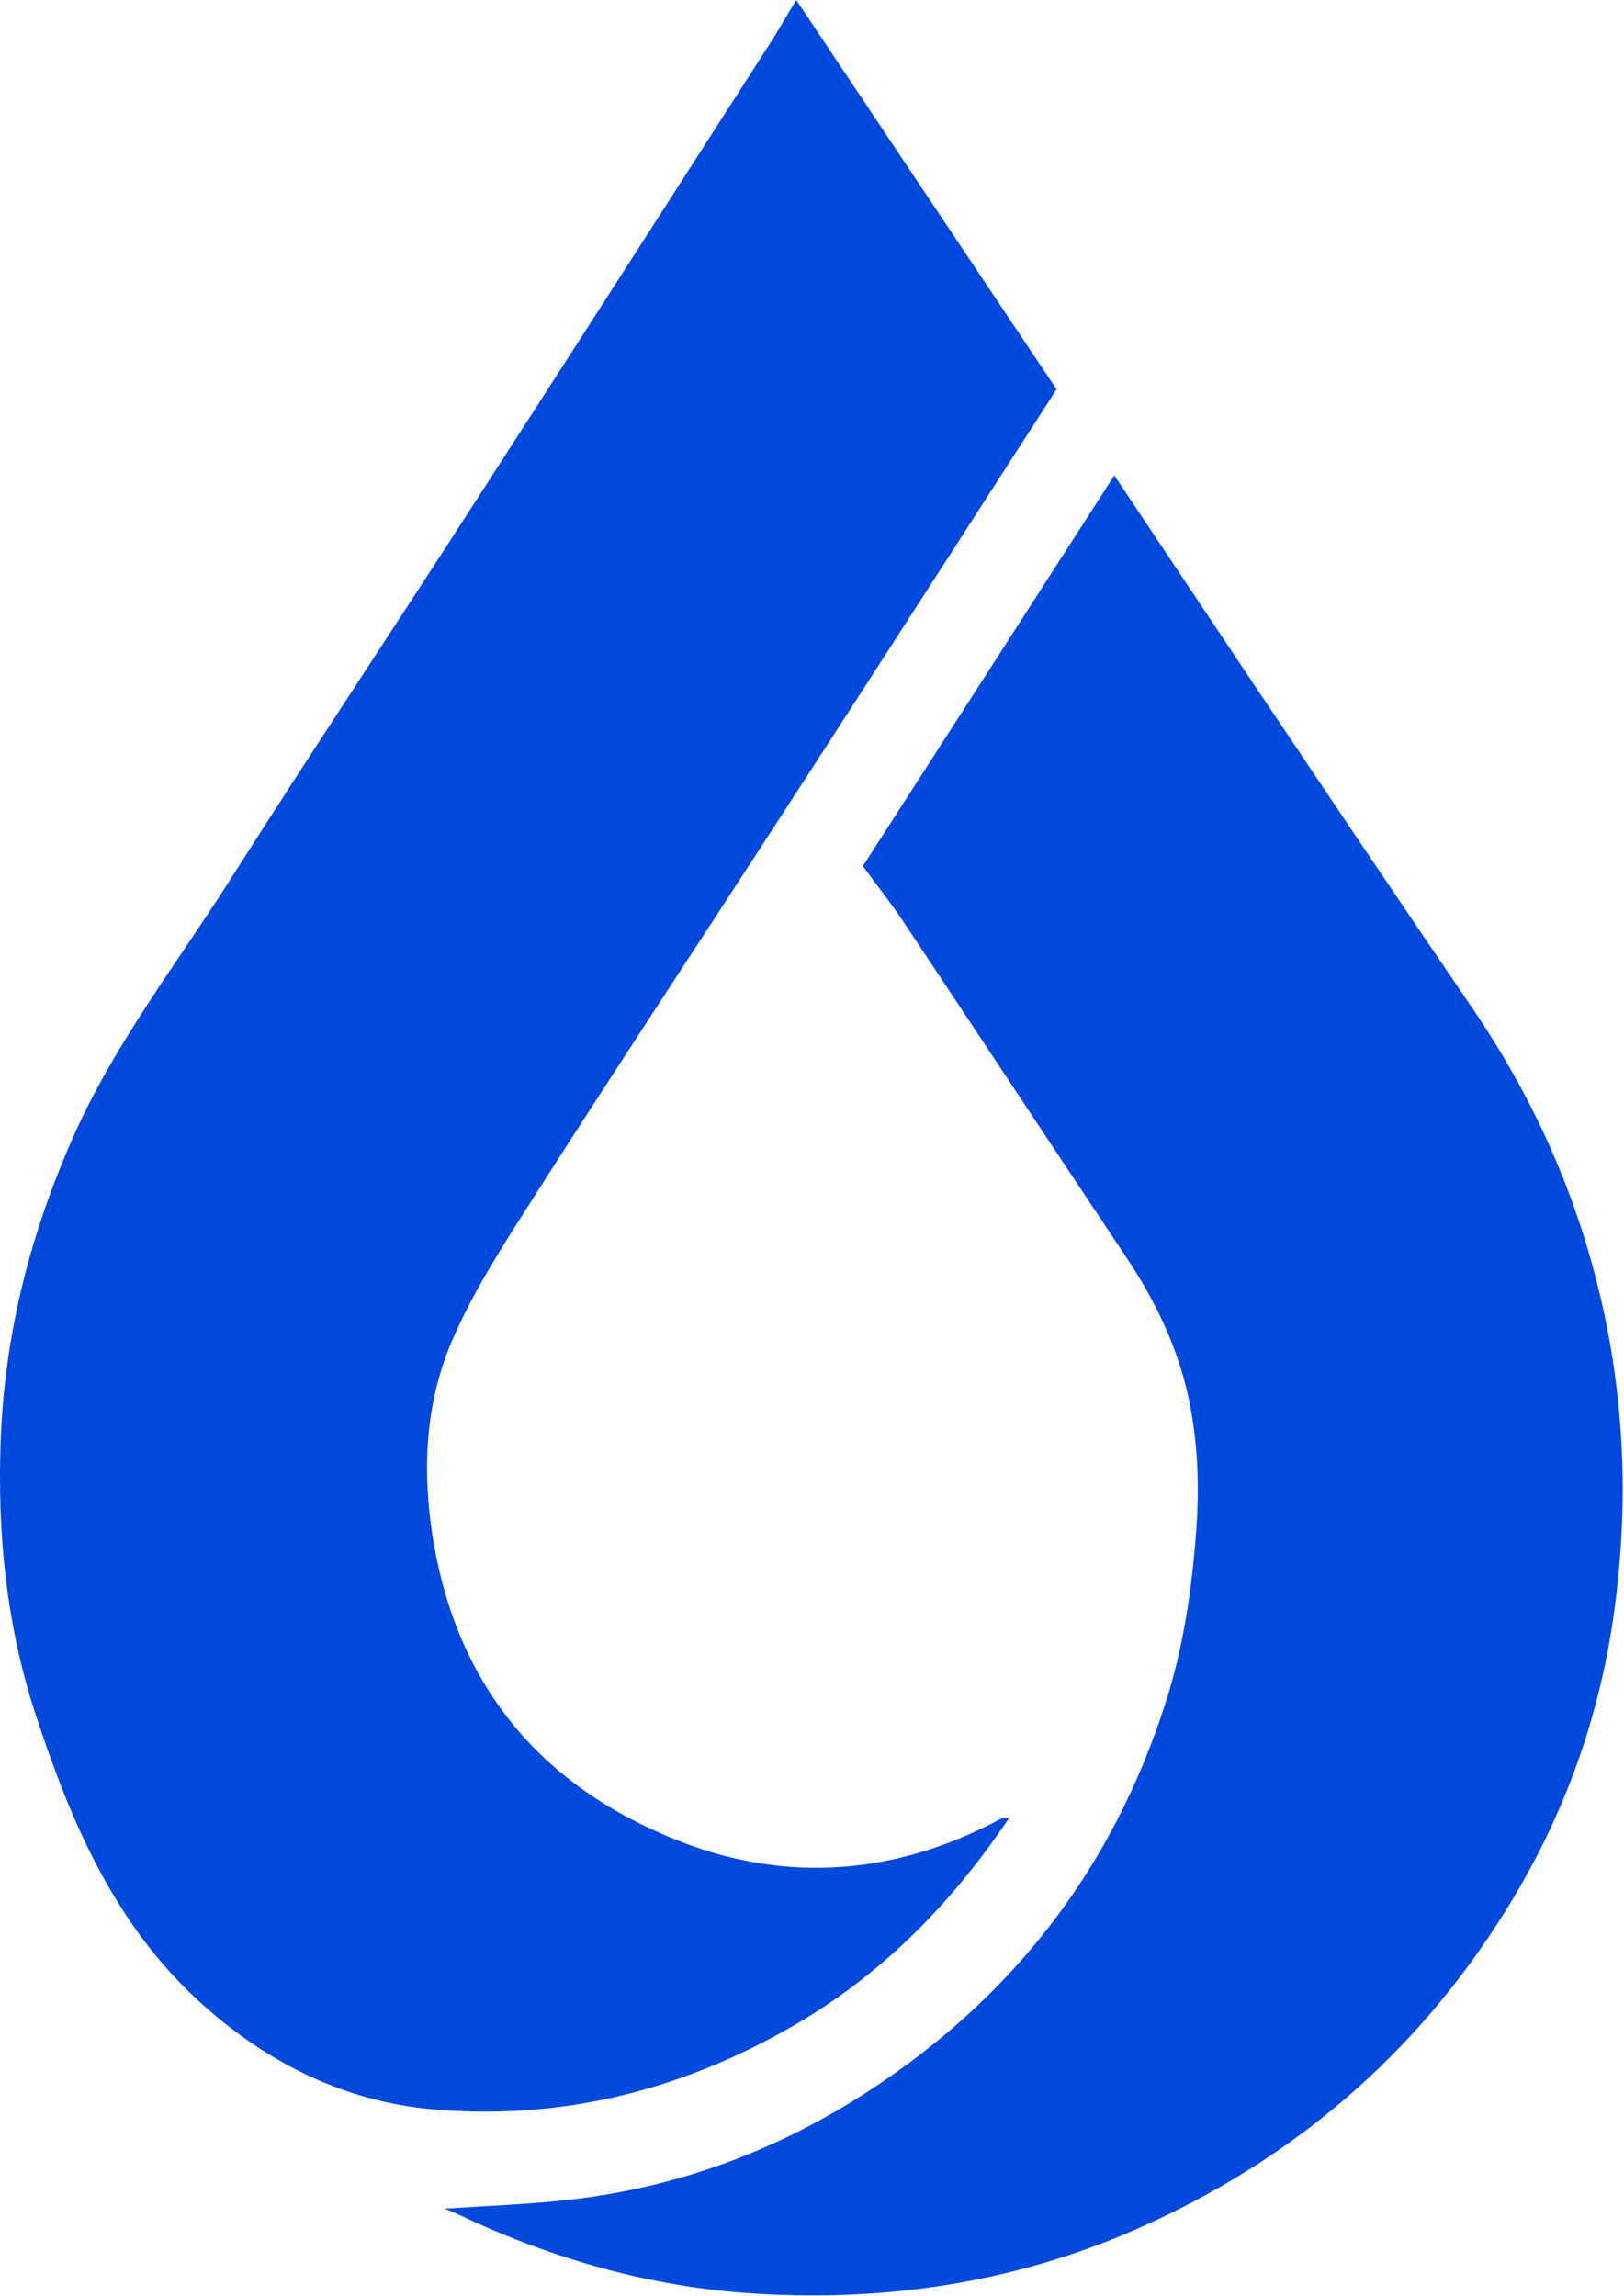
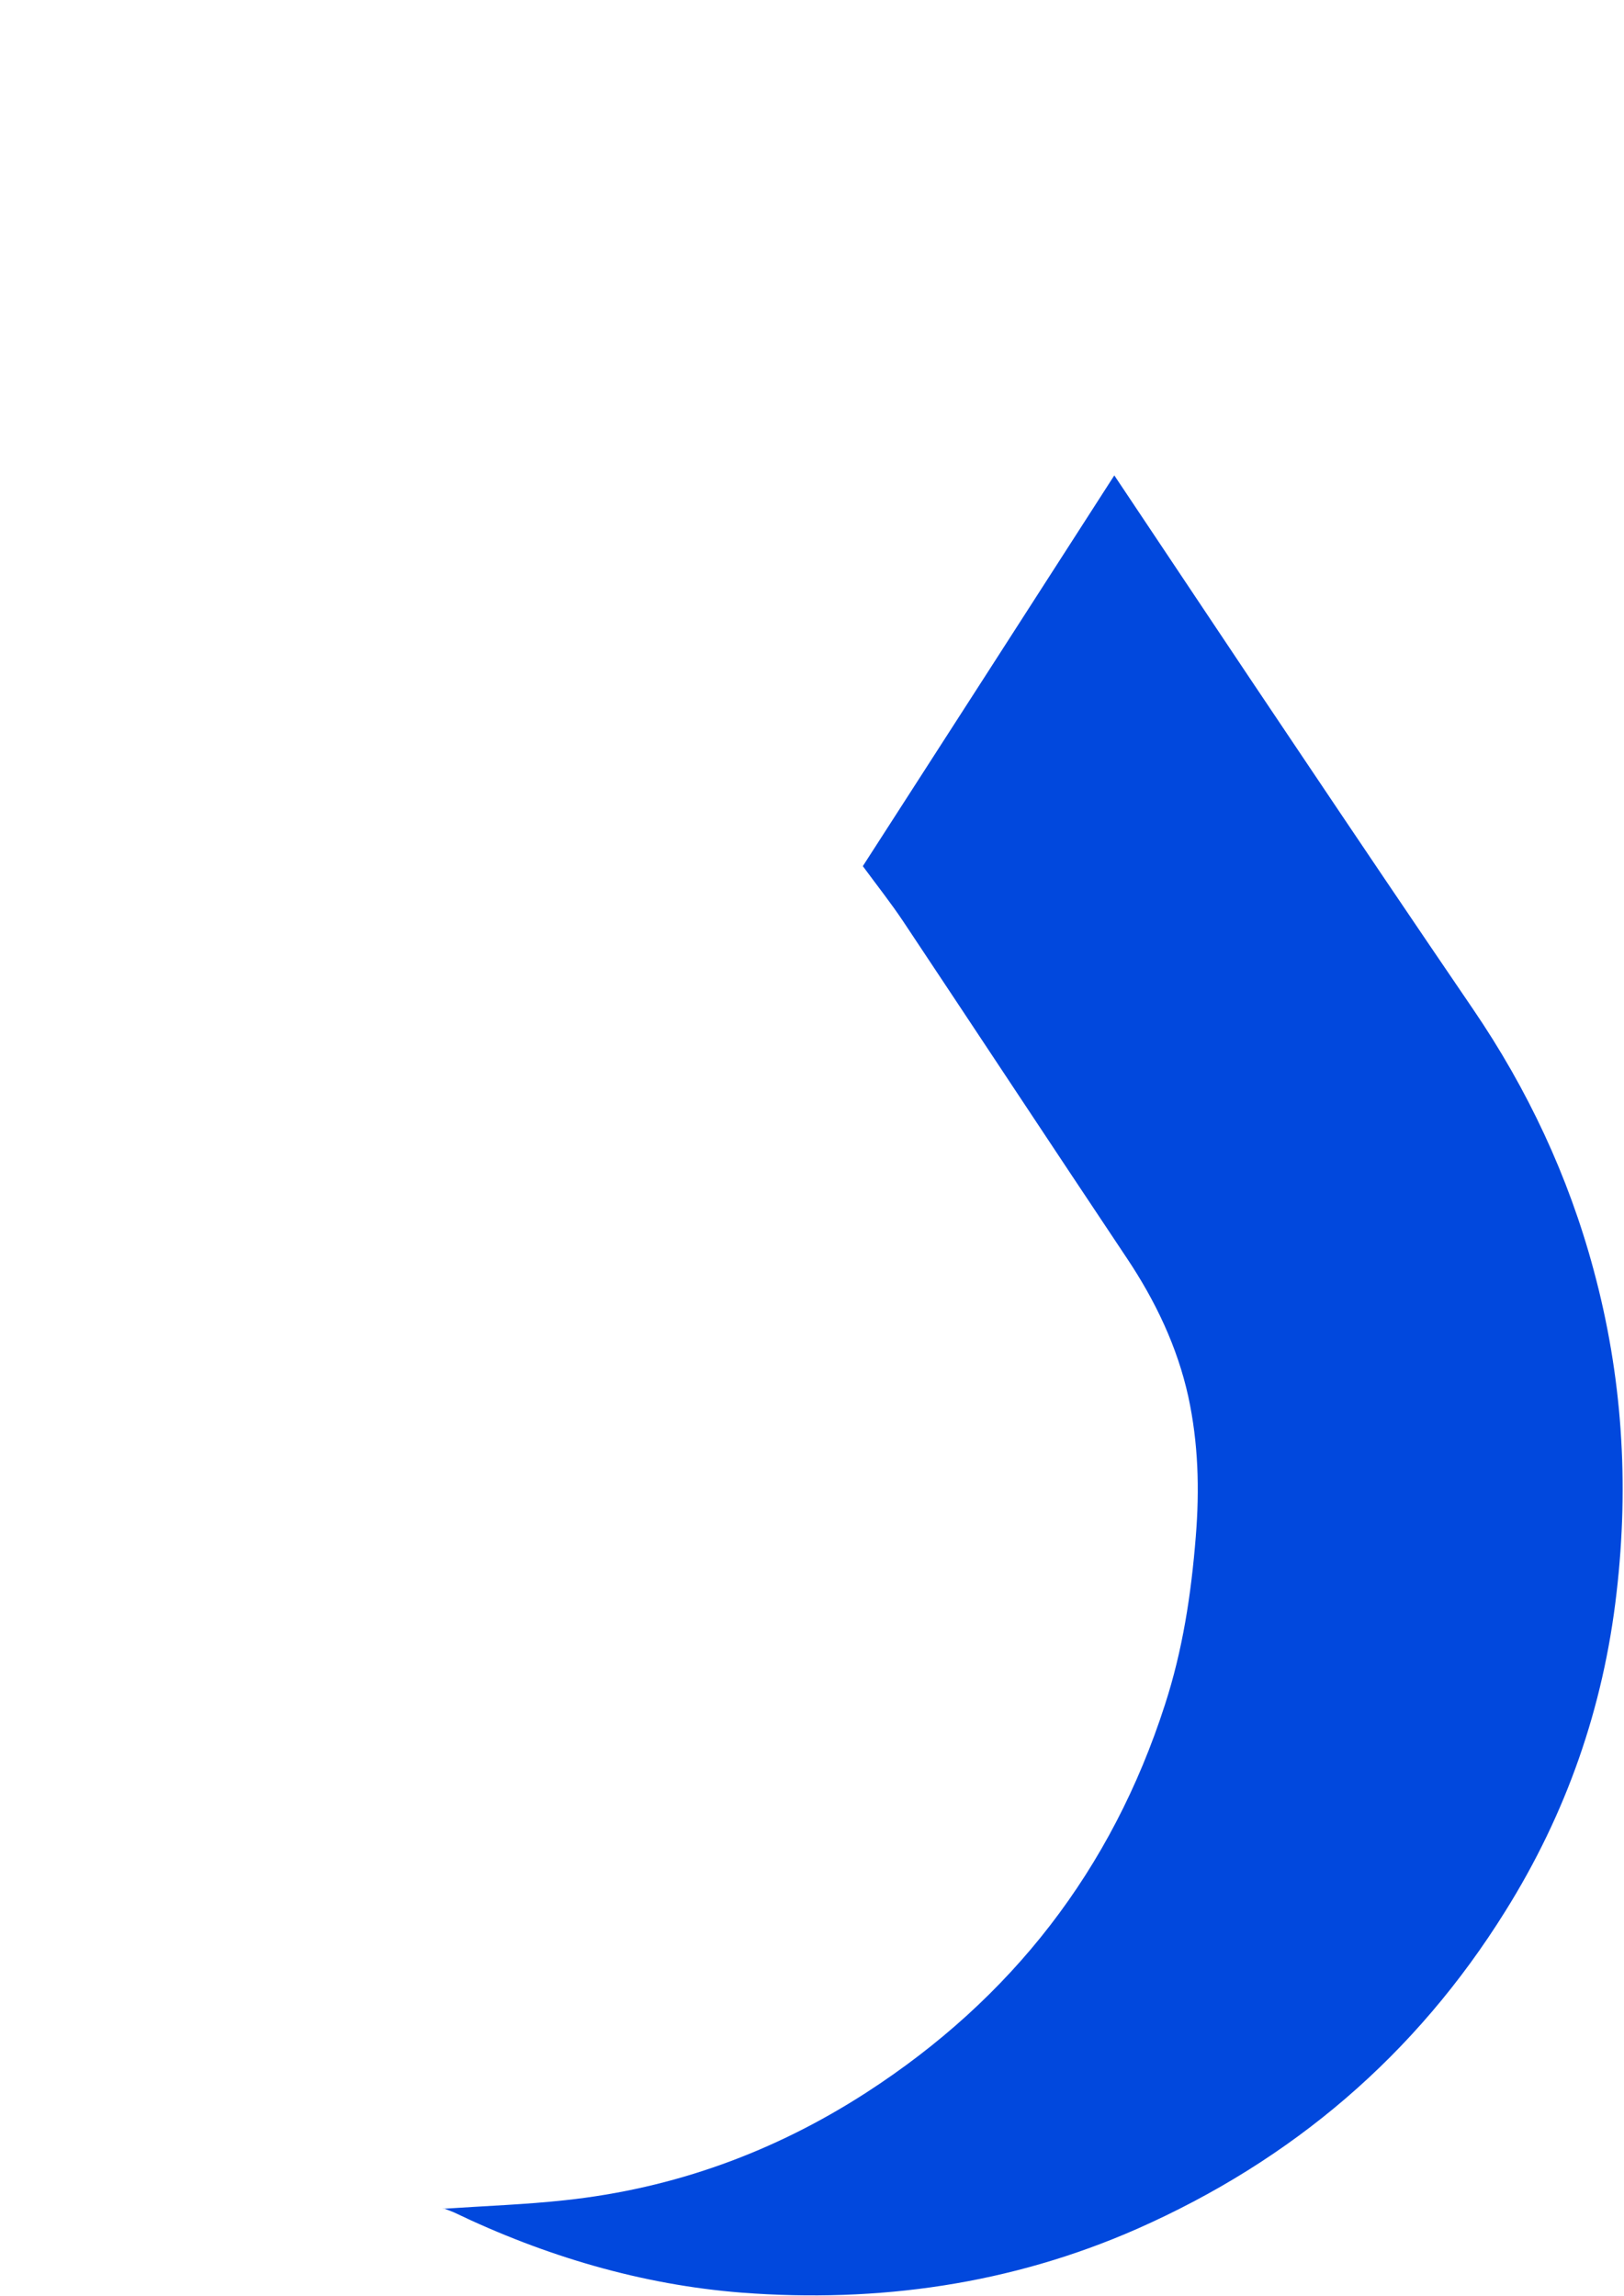
<svg xmlns="http://www.w3.org/2000/svg" id="Capa_1" width="45.85" height="64.82" viewBox="0 0 45.85 64.82">
  <defs>
    <style>.cls-1{fill:#0148dd;}</style>
  </defs>
-   <path class="cls-1" d="M28.49,51.32c-1.65,2.45-3.61,4.43-6.1,5.87-3.17,1.83-6.58,2.68-10.21,2.35-2.42-.22-4.56-1.27-6.4-2.9-2.52-2.23-3.77-5.18-4.78-8.26C.18,45.87-.08,43.28,.02,40.66c.11-2.99,.83-5.81,2.04-8.55,1.18-2.67,2.97-4.95,4.51-7.39,2.26-3.55,4.59-7.05,6.87-10.59,2.74-4.24,5.47-8.5,8.2-12.75,.27-.41,.51-.84,.84-1.38,2.48,3.71,4.91,7.35,7.35,10.99-1.03,1.6-2.08,3.22-3.12,4.84-1.76,2.73-3.52,5.46-5.29,8.18-2.09,3.22-4.21,6.43-6.27,9.66-.86,1.35-1.75,2.7-2.38,4.16-.72,1.67-.85,3.45-.59,5.31,.62,4.38,3.06,7.31,7.07,8.86,3.03,1.17,6.1,.91,9.01-.66,.03-.02,.07,0,.22-.02" />
  <path class="cls-1" d="M12.53,62.35c1.2-.08,2.32-.12,3.42-.24,3.08-.33,5.91-1.36,8.51-3.04,4.1-2.65,6.93-6.29,8.43-10.95,.5-1.54,.74-3.11,.87-4.74,.11-1.35,.07-2.65-.21-3.95-.31-1.41-.93-2.71-1.74-3.92-2.11-3.16-4.2-6.33-6.31-9.5-.34-.51-.72-.99-1.14-1.56,2.34-3.63,4.72-7.33,7.1-11.03,1.7,2.54,3.42,5.13,5.15,7.7,1.65,2.46,3.31,4.92,4.98,7.37,1.54,2.26,2.69,4.71,3.4,7.35,.81,2.99,1.01,6.02,.65,9.12-.37,3.25-1.42,6.24-3.14,8.99-2.53,4.06-6.01,7.03-10.4,8.97-3.57,1.57-7.31,2.09-11.15,1.8-2.83-.22-5.56-1.03-8.14-2.27-.07-.03-.15-.06-.32-.12" />
</svg>